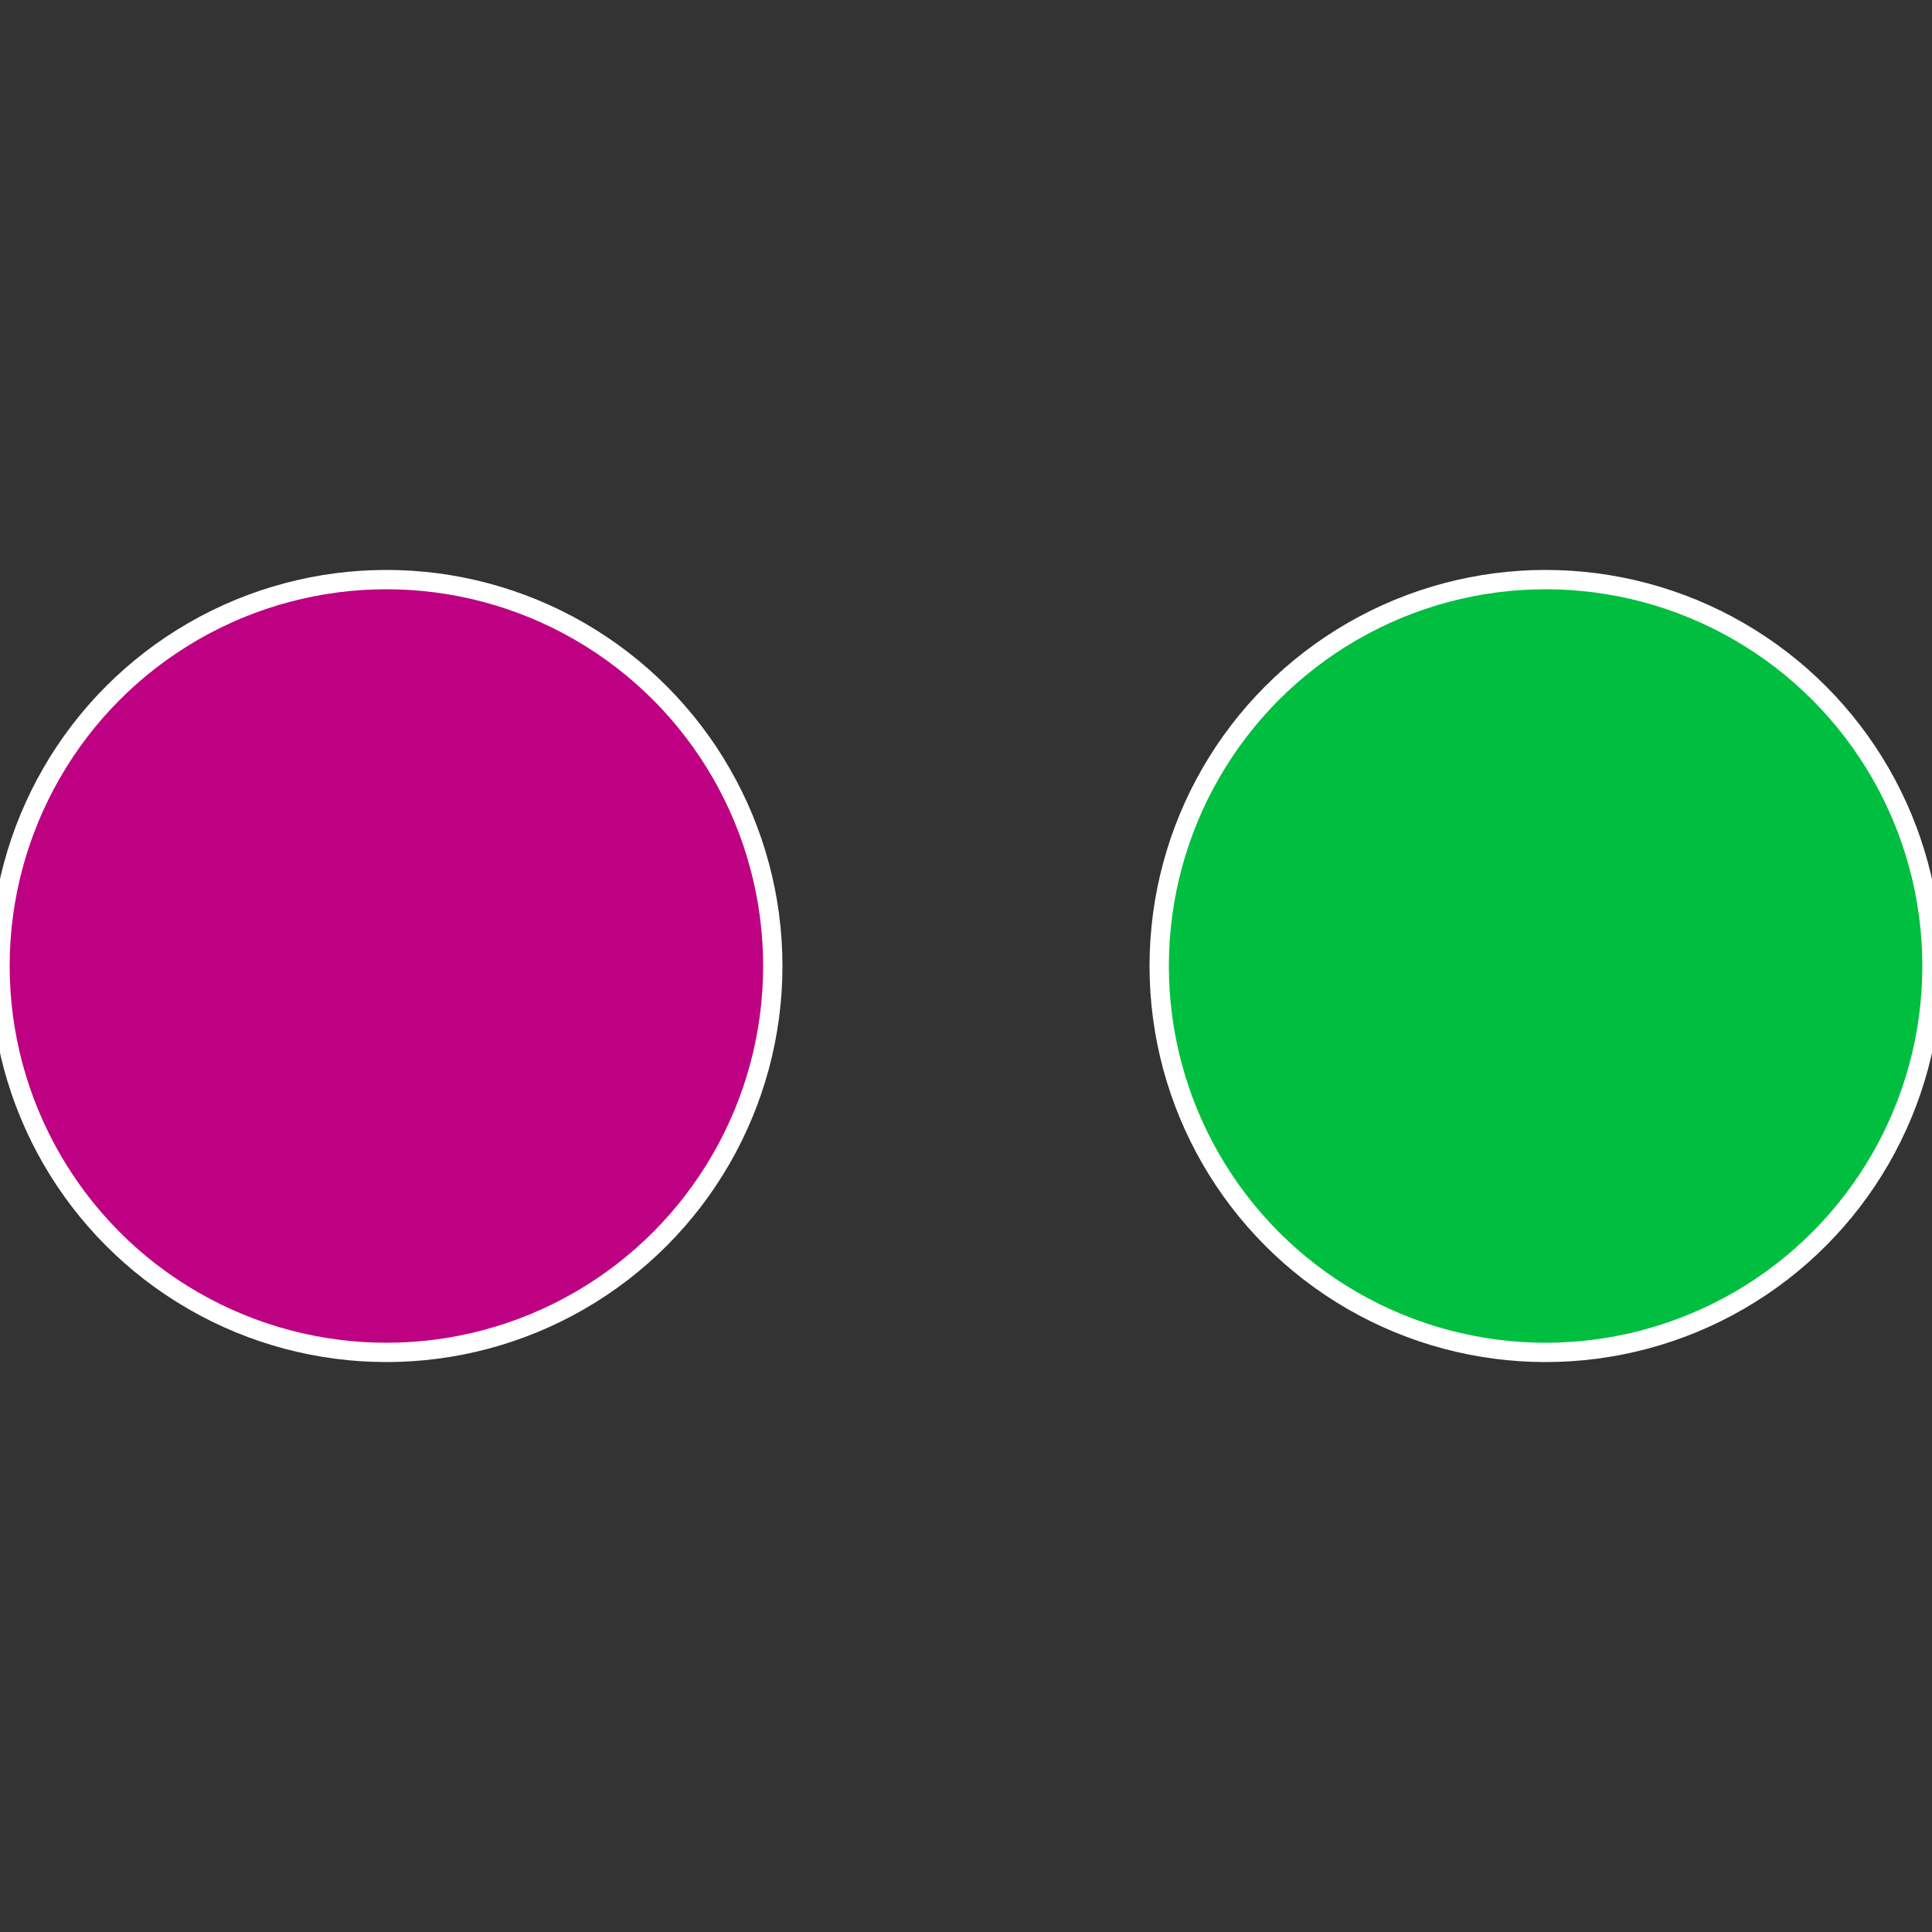
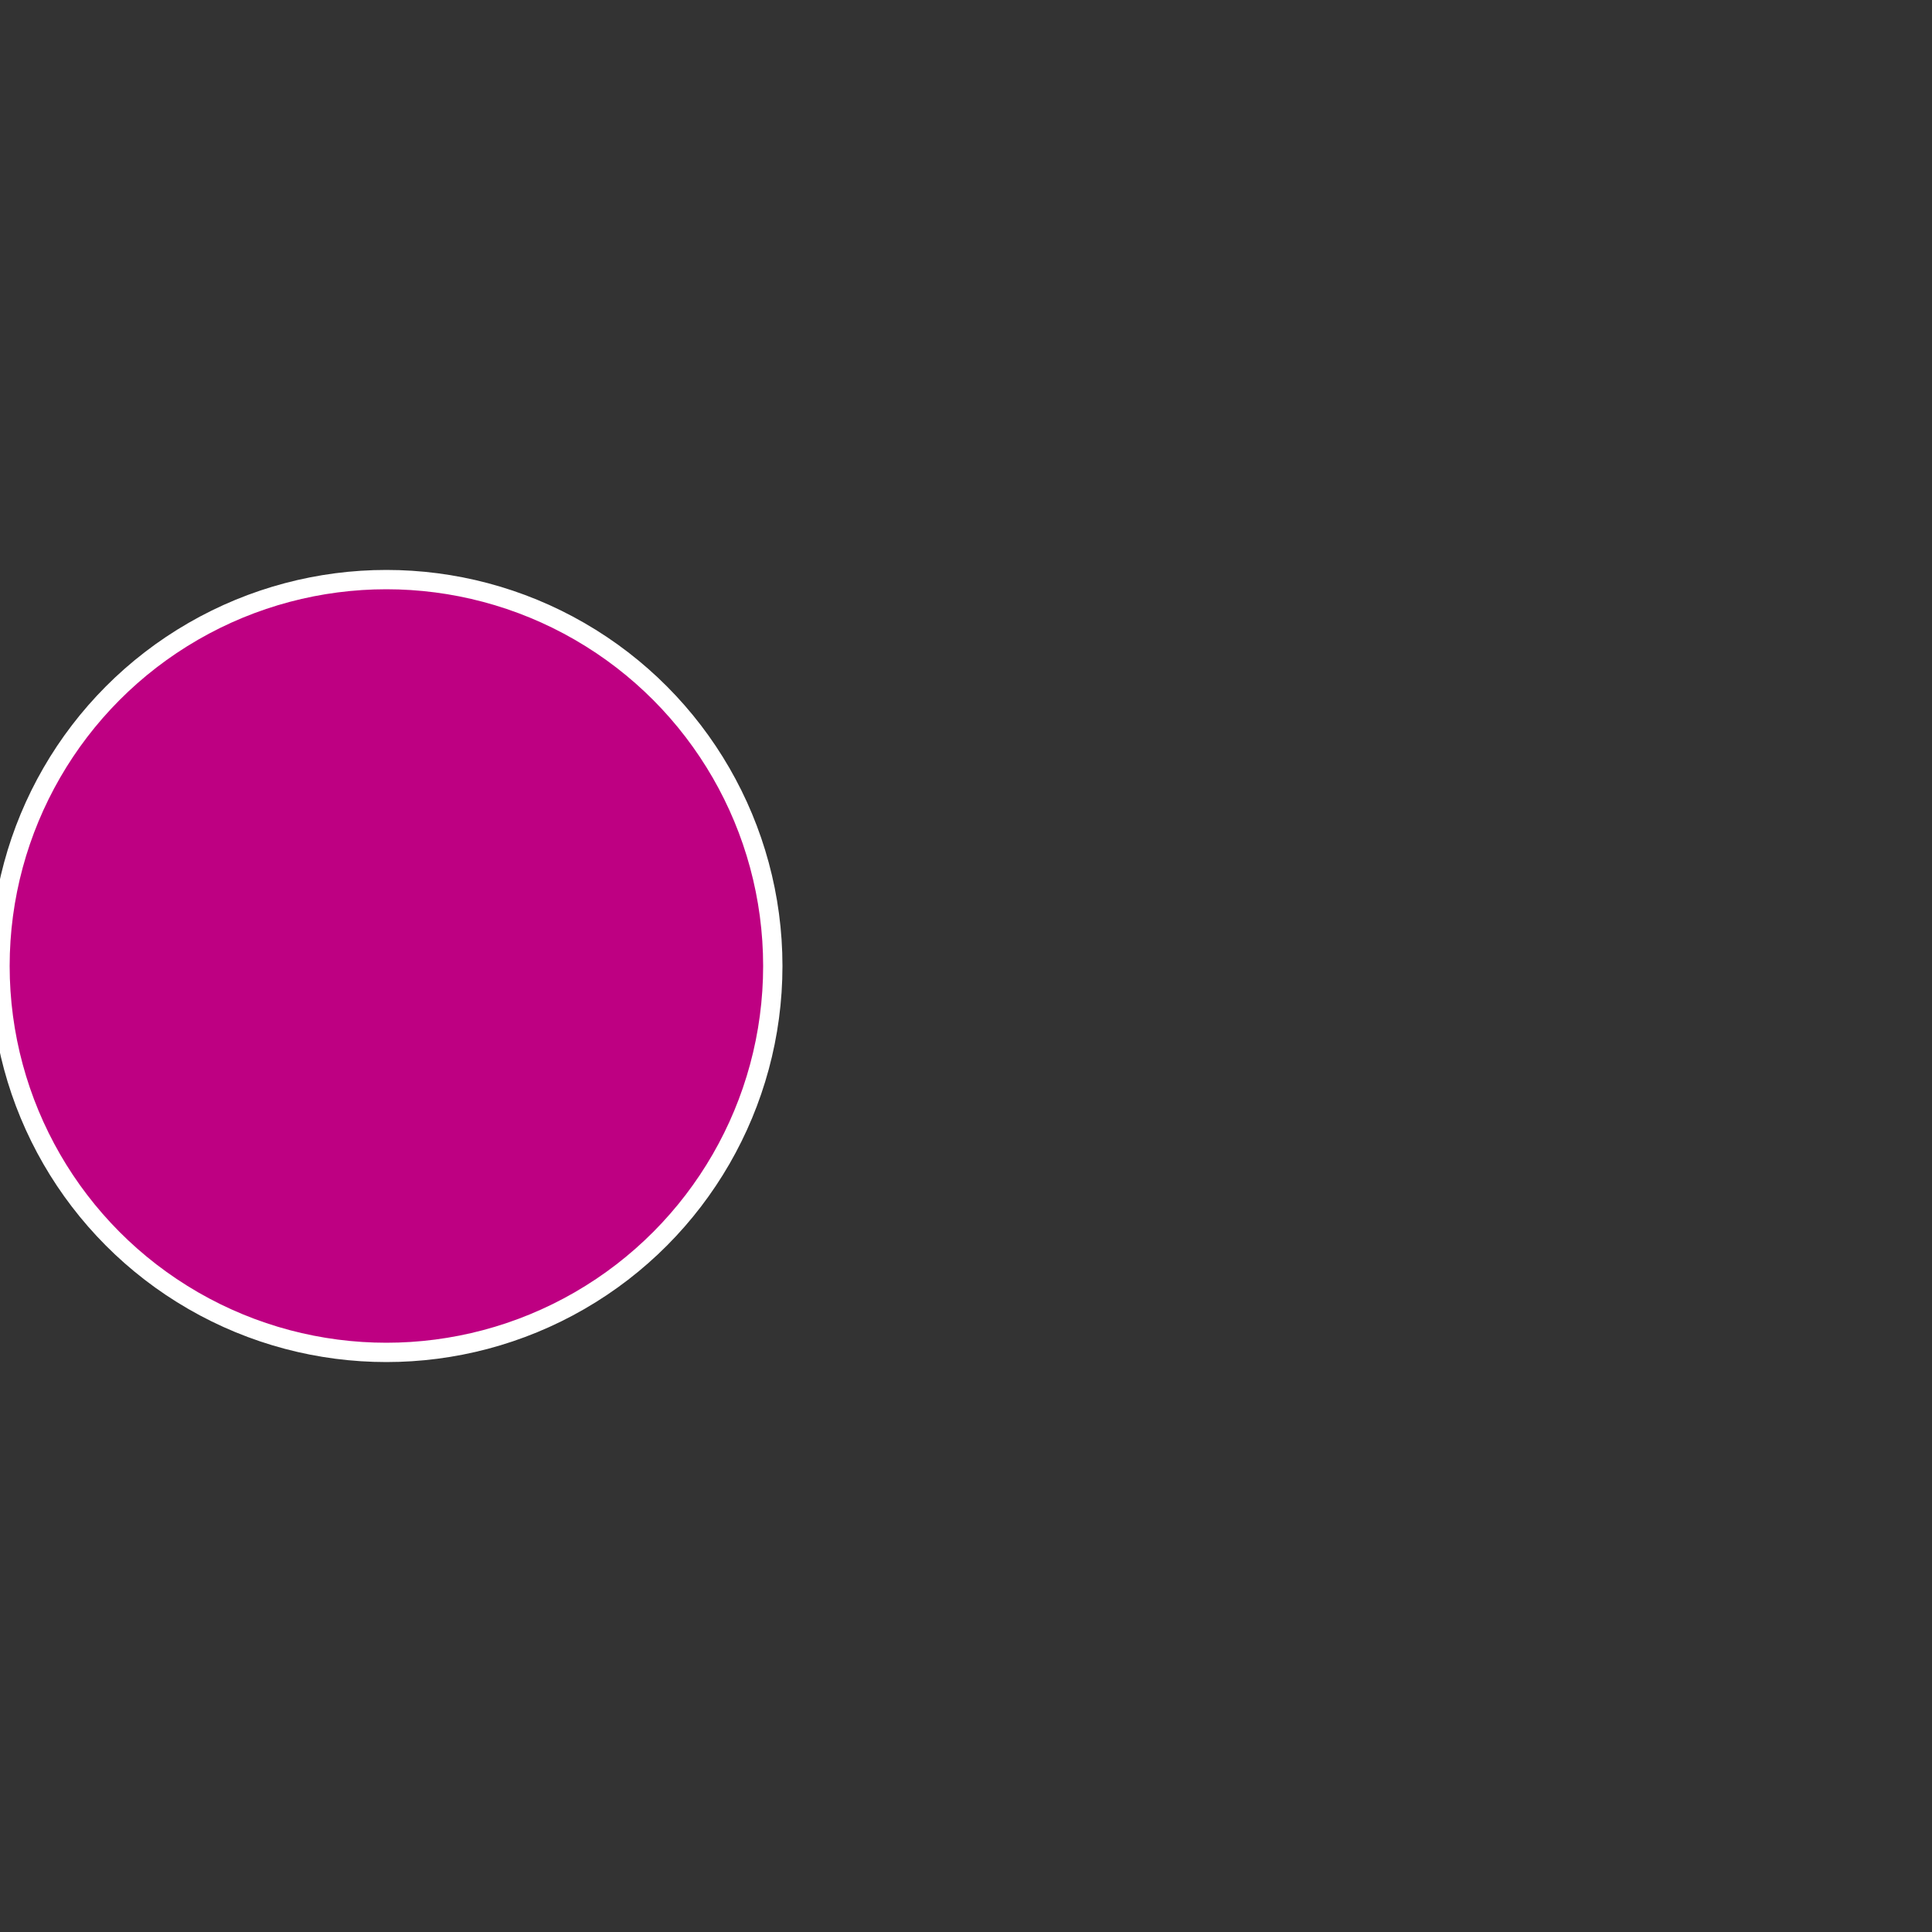
<svg xmlns="http://www.w3.org/2000/svg" width="500" height="500" viewBox="-1 -1 2 2">
  <rect x="-1" y="-1" width="2" height="2" fill="#333333" stroke="none" />
-   <circle cx="0.6" cy="0" r="0.4" fill="#00be3f" stroke="#fff" stroke-width="1%" />
  <circle cx="-0.6" cy="7.3478807948841E-17" r="0.4" fill="#be0082" stroke="#fff" stroke-width="1%" />
</svg>